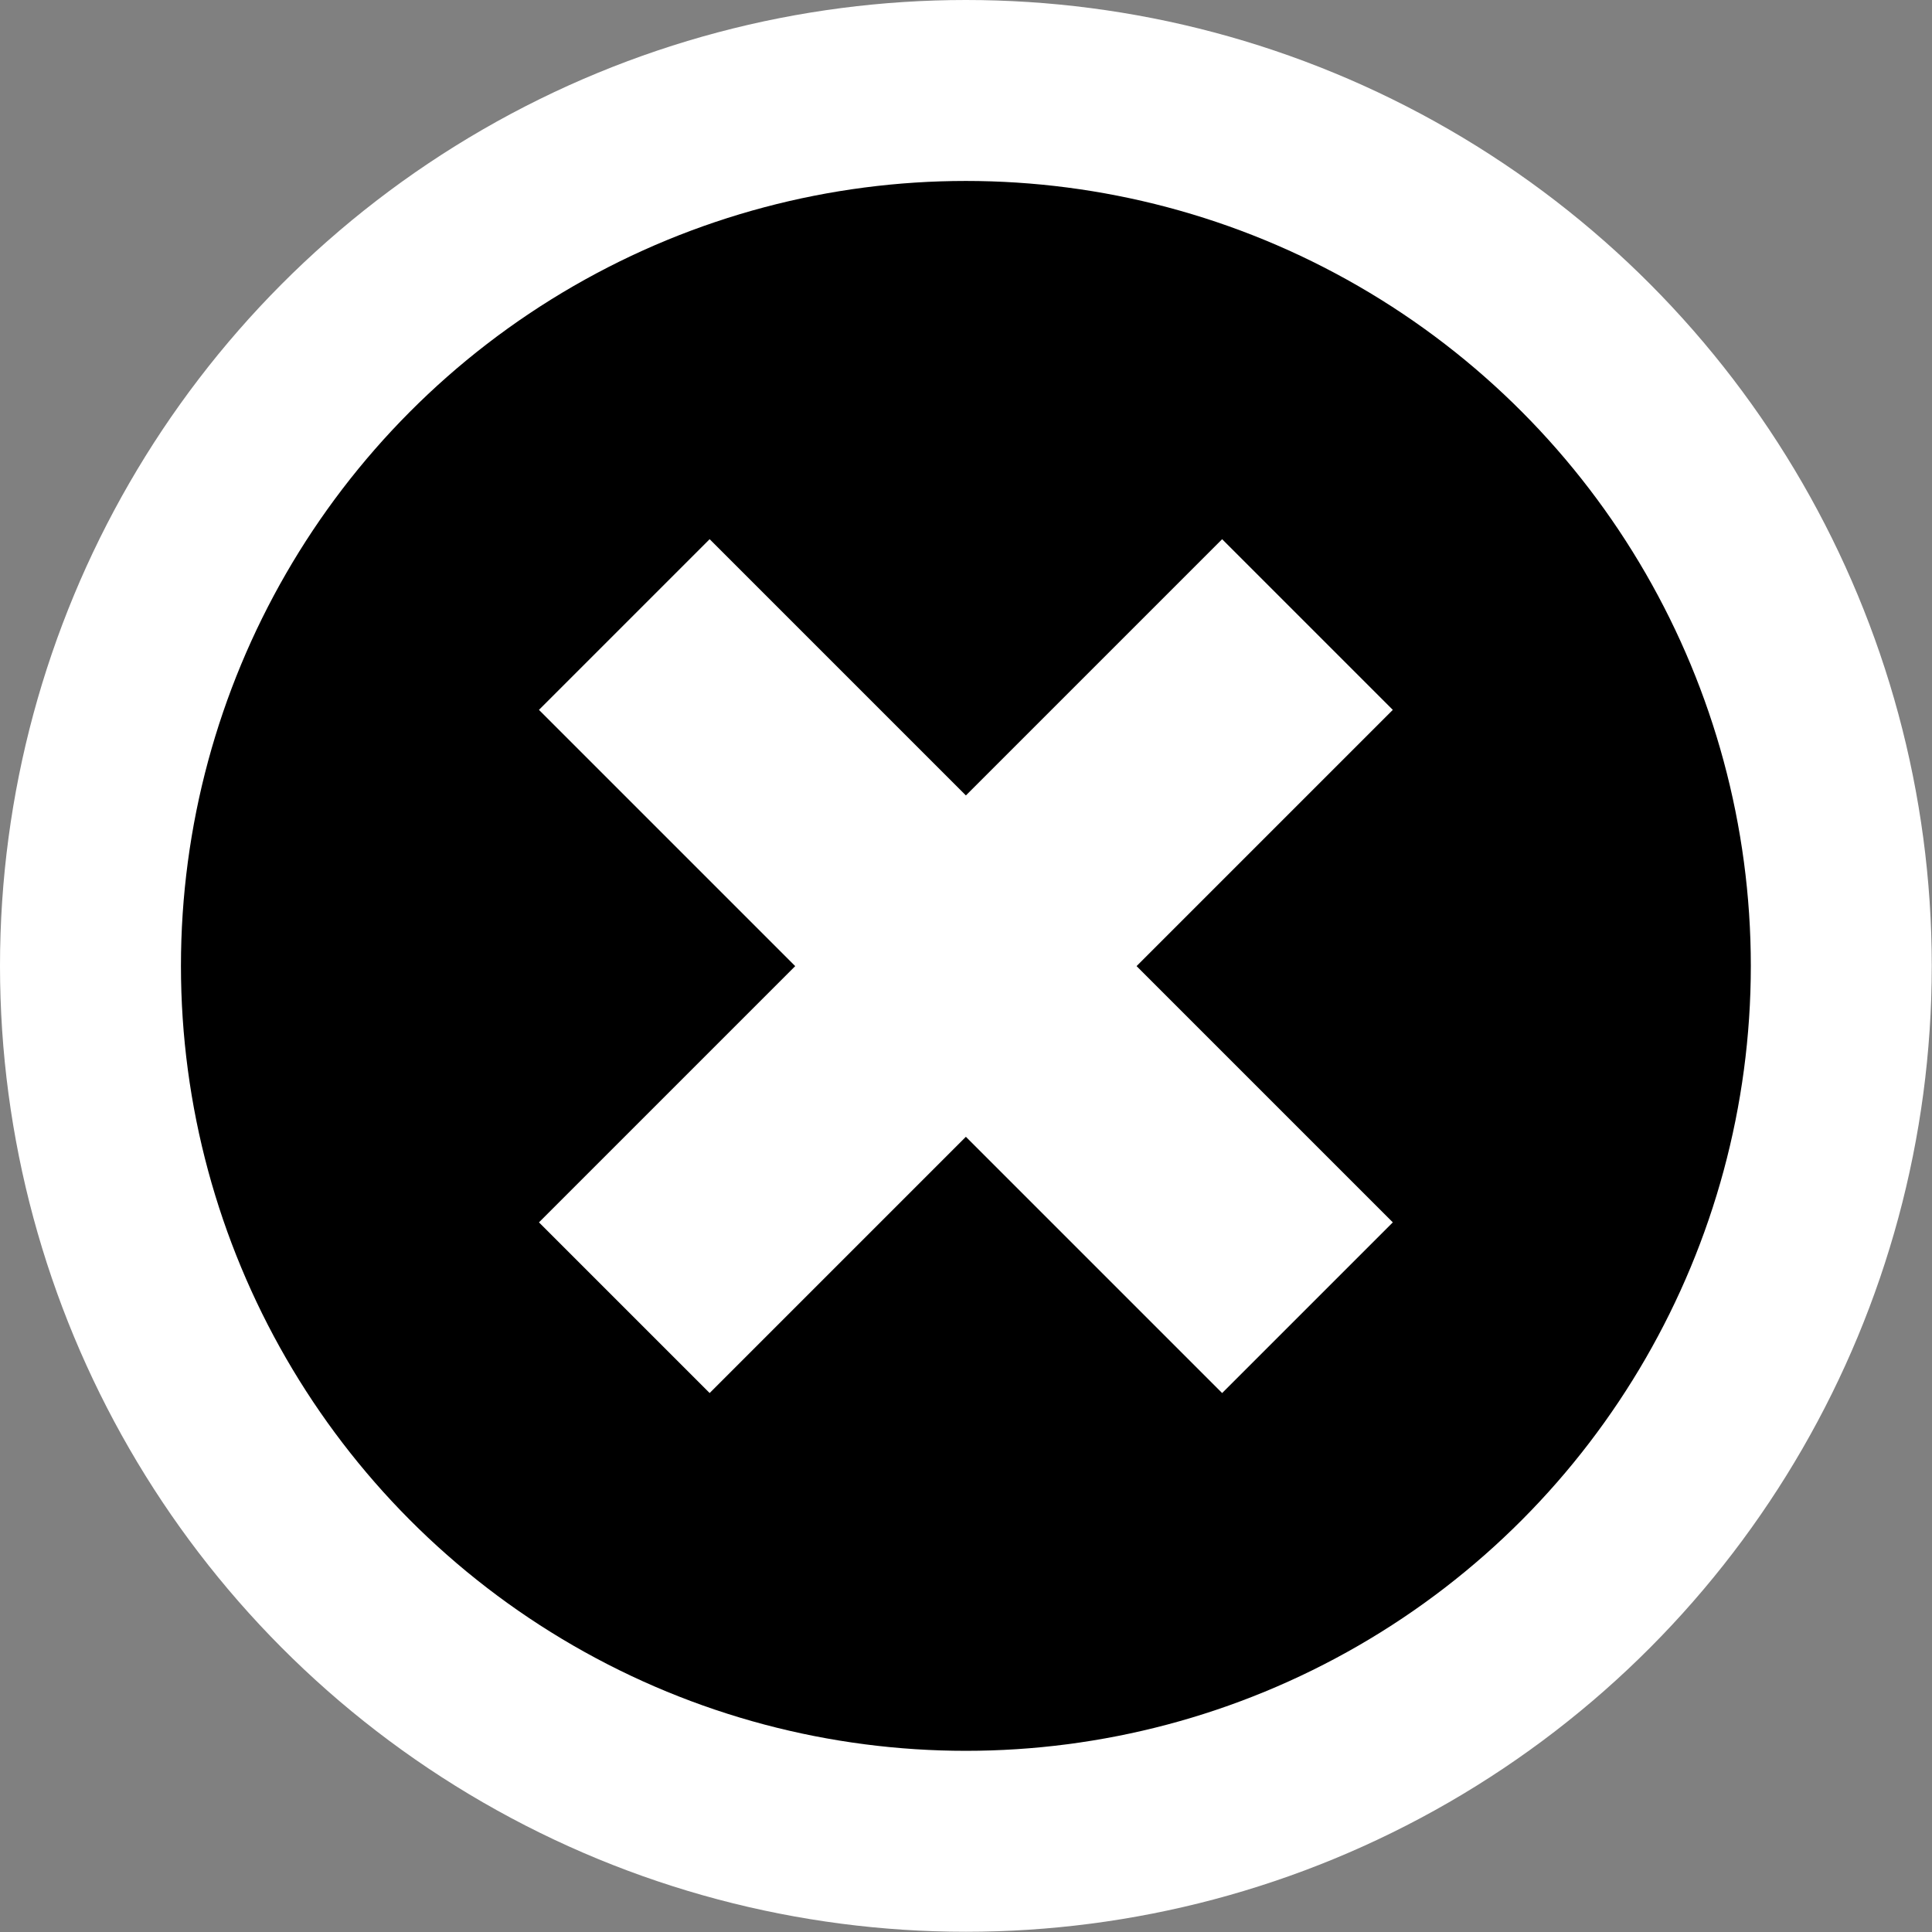
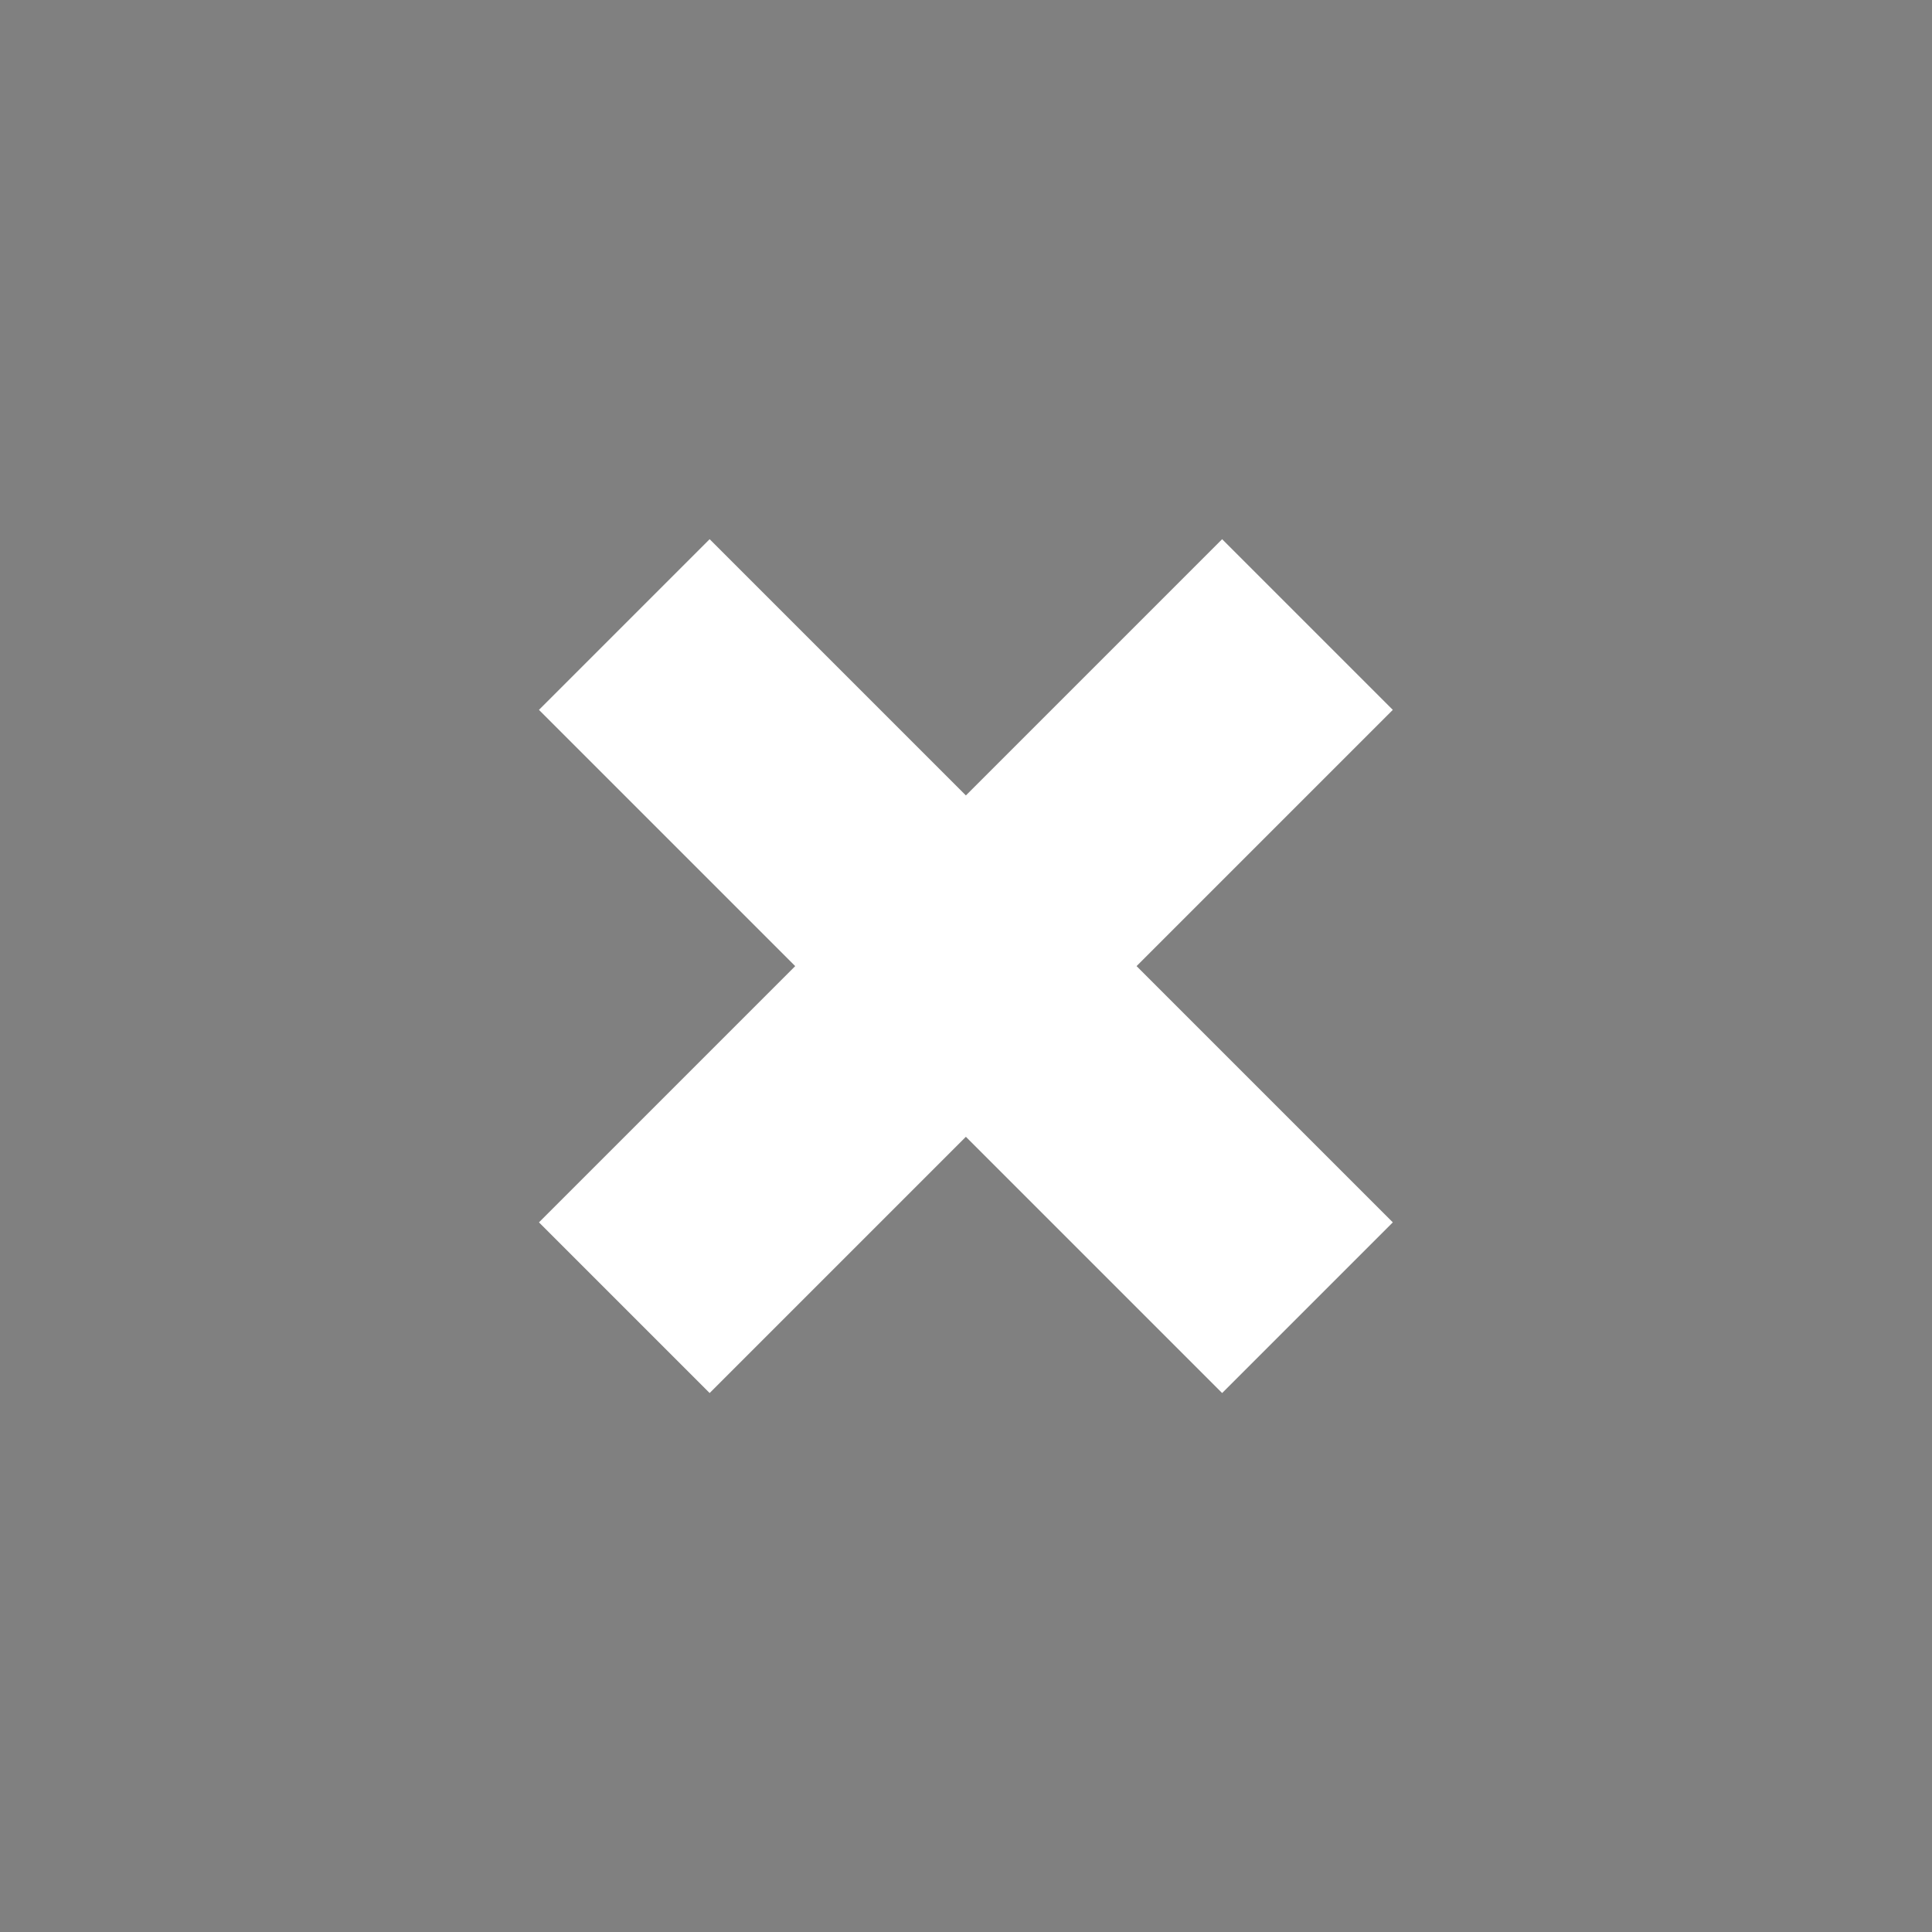
<svg xmlns="http://www.w3.org/2000/svg" width="32" height="32" viewBox="0 0 8.467 8.467" version="1.1" id="svg510">
  <rect x="0" y="0" width="8.467" height="8.467" fill="#808080" stroke="none" />
  <defs id="defs504" />
  <g id="layer1">
-     <circle style="fill:#ffffff;stroke-width:0.018" id="path514" cx="4.233" cy="4.233" r="4.233" />
-     <circle style="fill:#000000;stroke-width:0.015" id="path514-3" cx="4.233" cy="4.233" r="3.44" />
    <path id="rect531" style="fill:#ffffff;stroke-width:0.249" d="m 2.362,3.111 1.123,1.123 -1.123,1.123 0.748,0.748 1.123,-1.123 1.123,1.123 0.748,-0.748 -1.123,-1.123 1.123,-1.123 -0.748,-0.748 -1.123,1.123 -1.123,-1.123 z" />
  </g>
</svg>